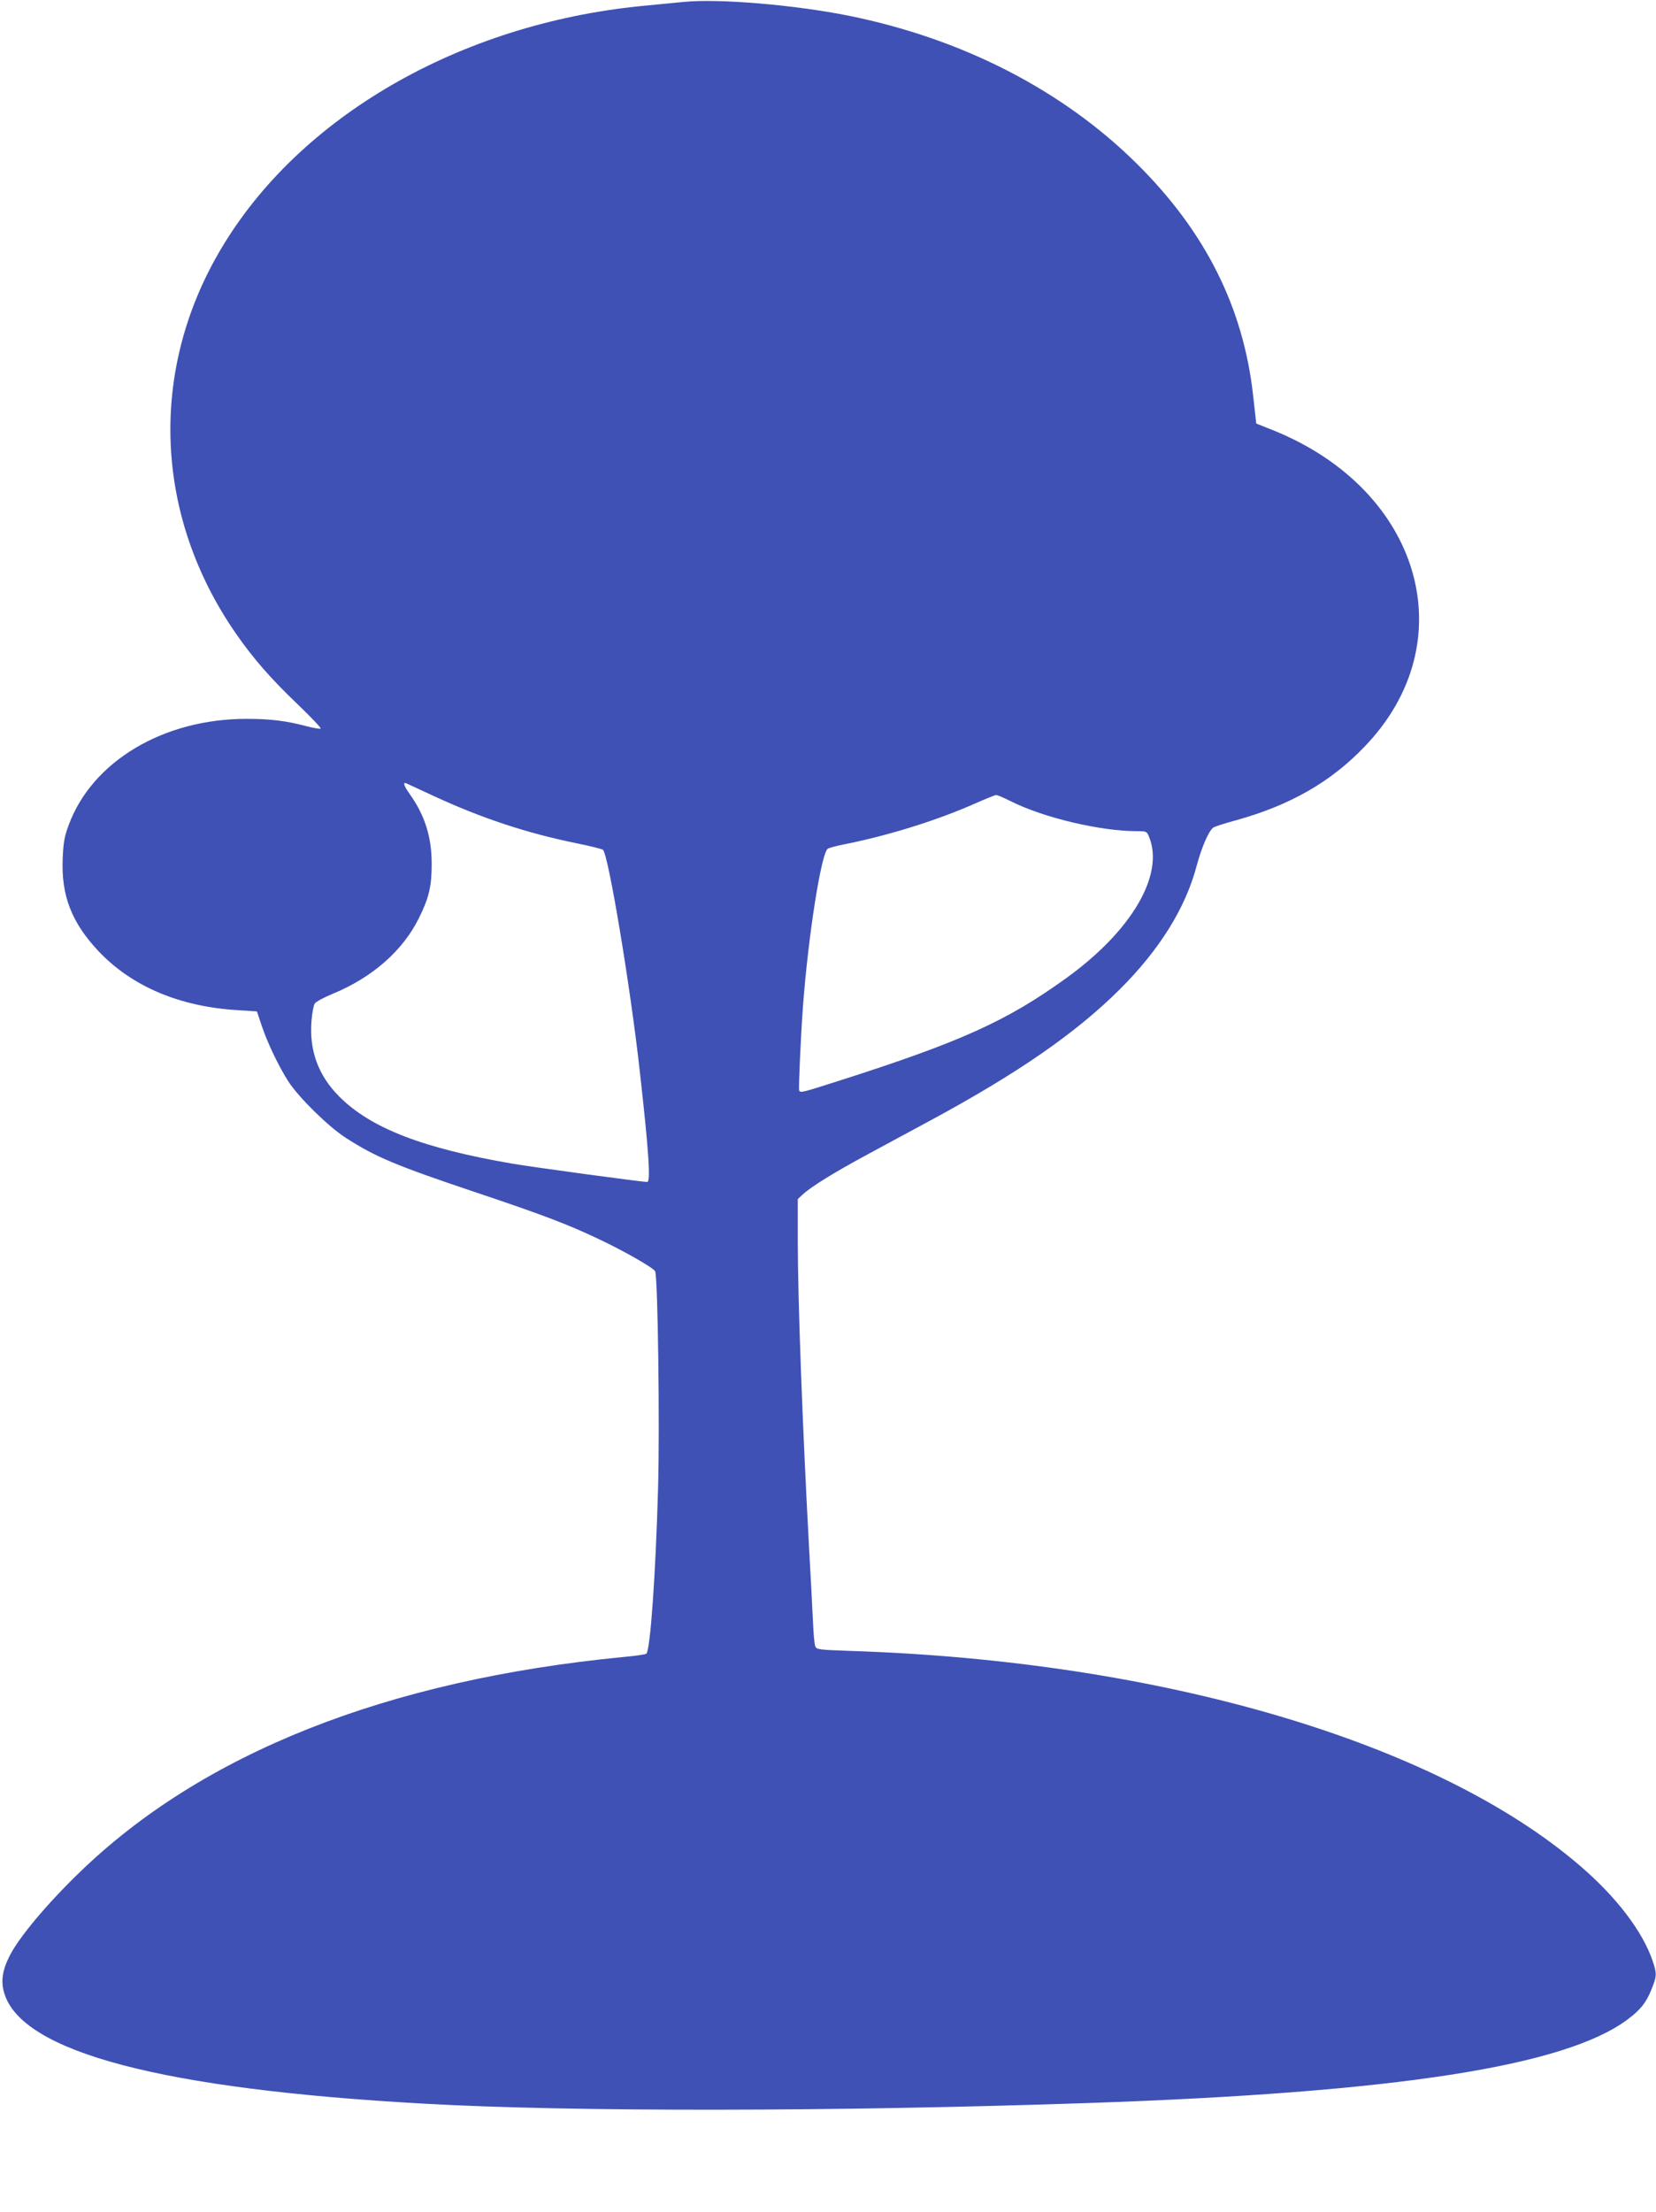
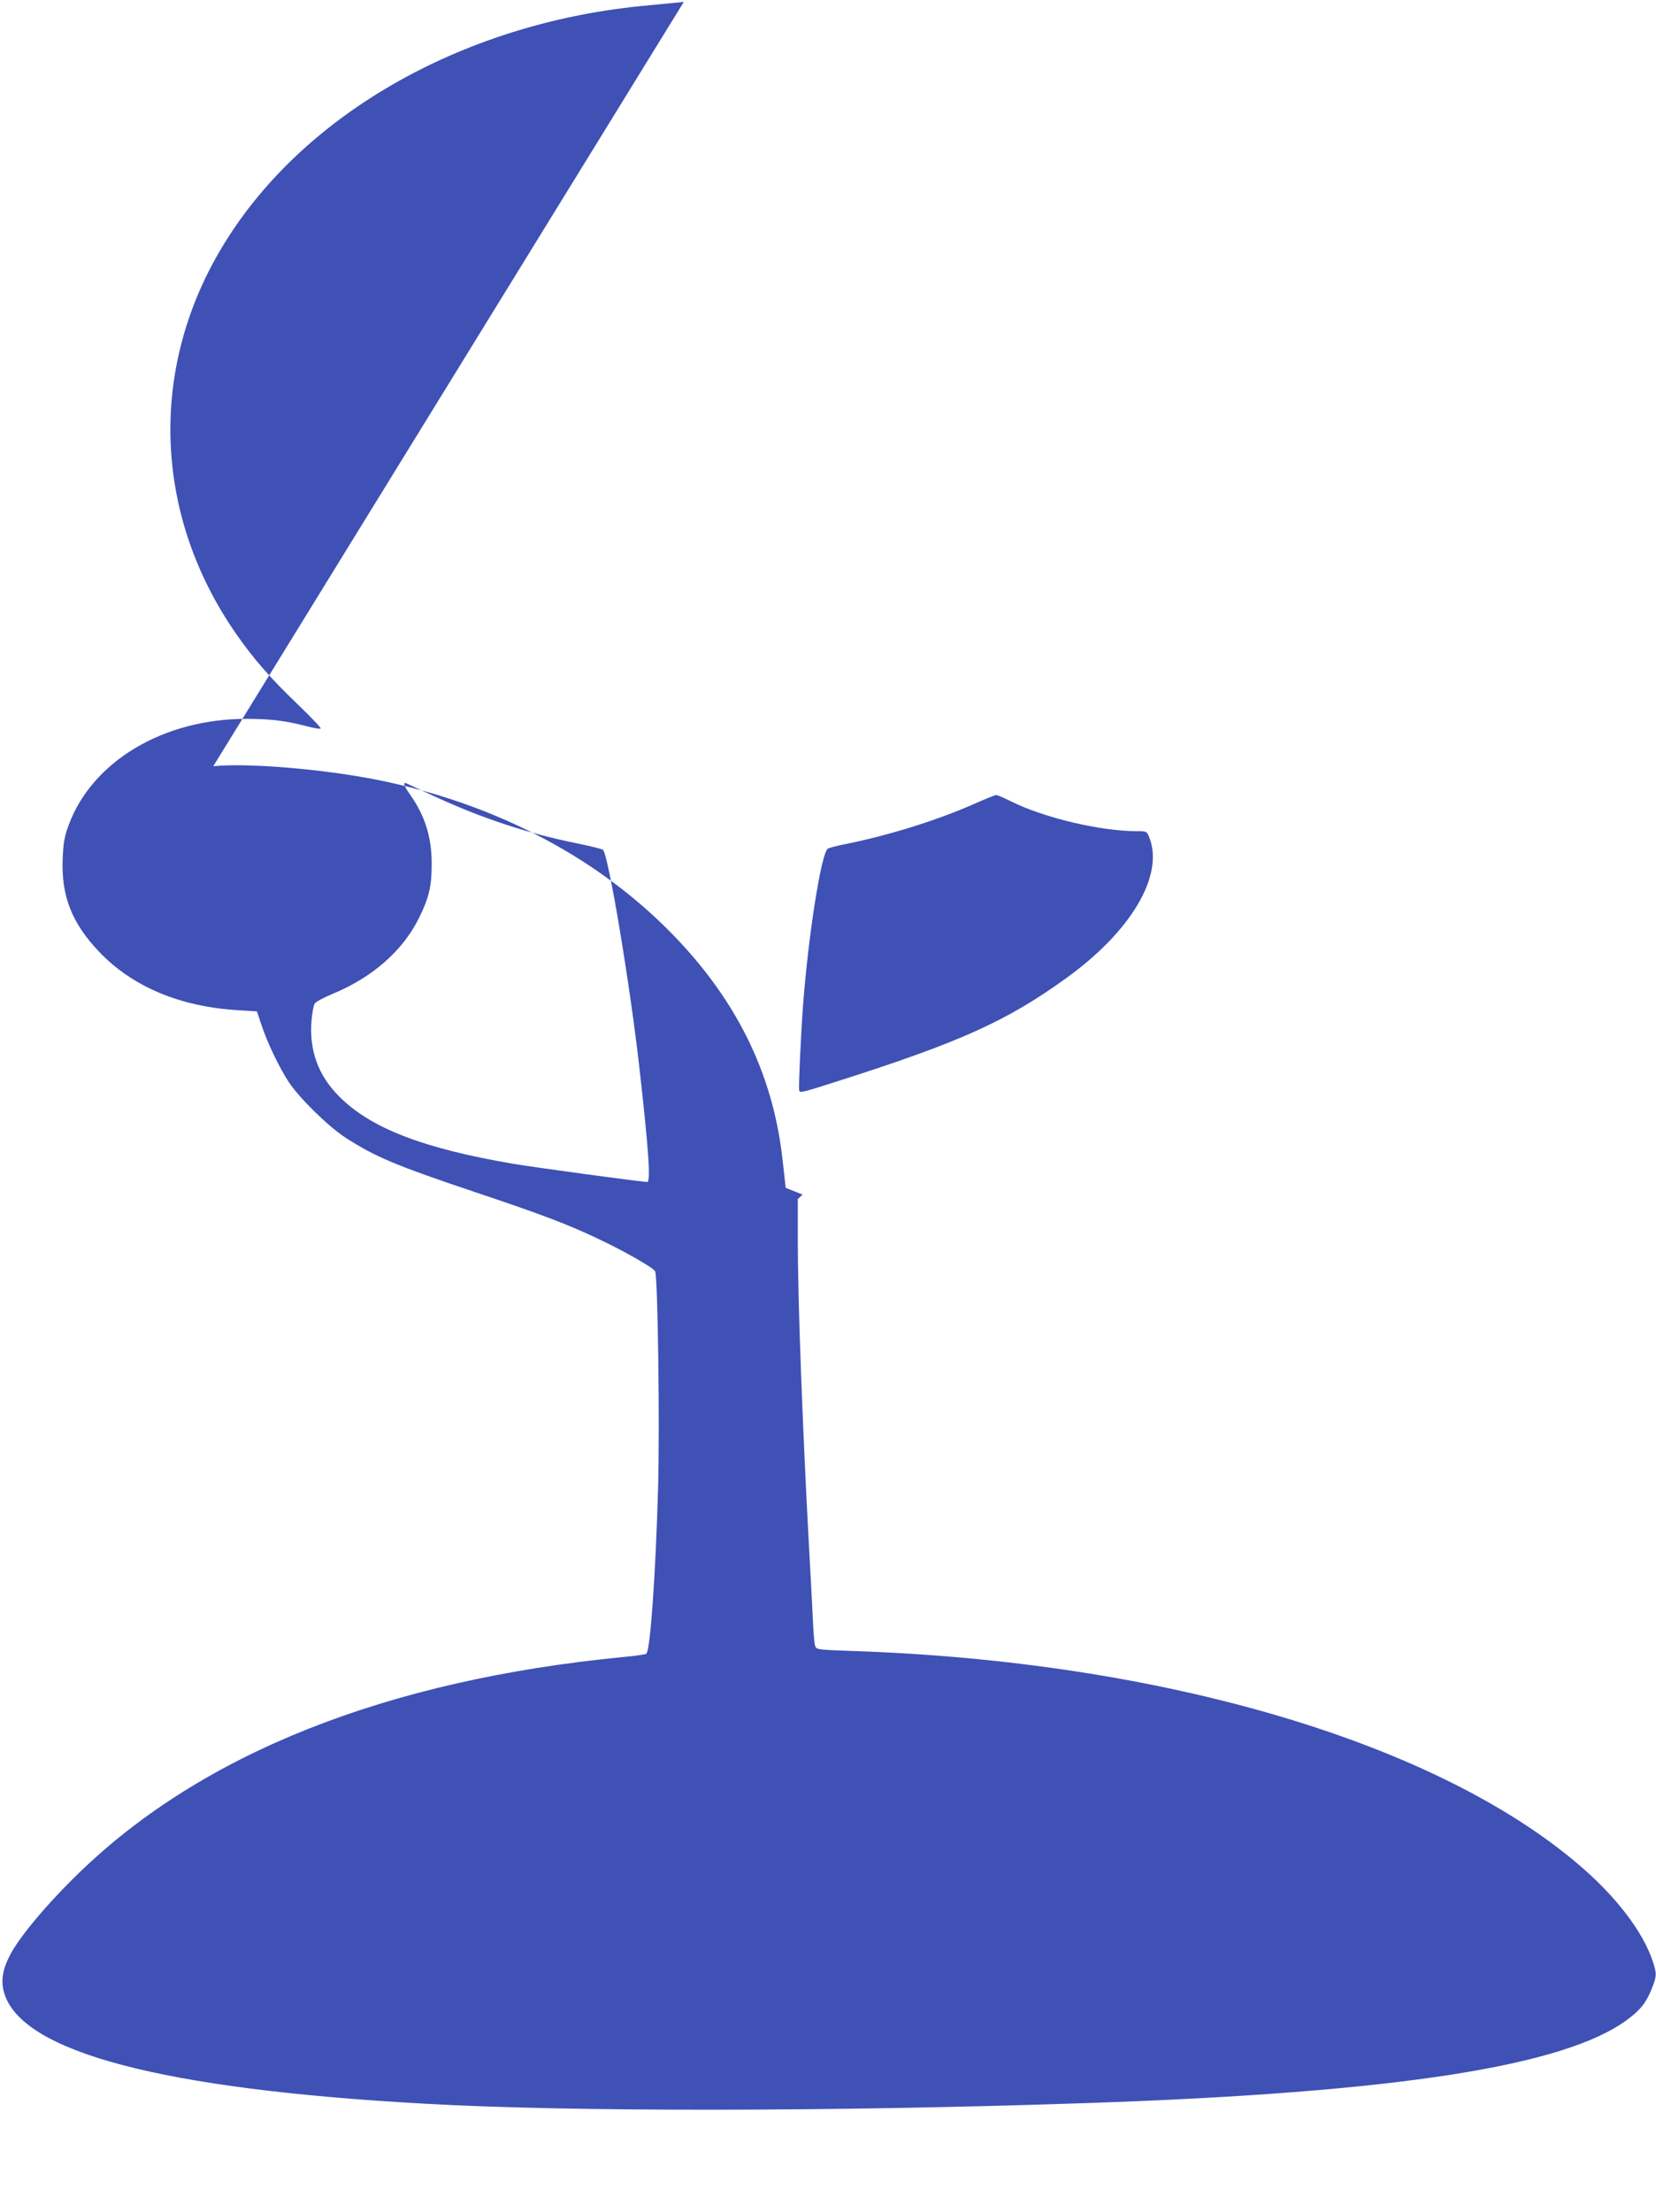
<svg xmlns="http://www.w3.org/2000/svg" version="1.0" width="959pt" height="1280pt" viewBox="0 0 959 1280" preserveAspectRatio="xMidYMid meet">
  <g transform="translate(0,1280) scale(0.1,-0.1)" fill="#3f51b5" stroke="none">
-     <path d="M3960 12789 c-52 -5 -164 -16 -247 -24 -1052 -105 -1980 -640 -2434 -1407 -419 -706 -386 -1544 89 -2227 99 -142 198 -256 354 -405 78 -75 139 -139 135 -142 -3 -4 -41 3 -84 14 -117 31 -208 42 -346 42 -481 0 -893 -246 -1029 -614 -25 -67 -31 -101 -35 -196 -9 -214 53 -372 211 -538 193 -202 468 -318 805 -338 l109 -7 27 -81 c34 -102 101 -241 156 -326 61 -93 228 -257 329 -323 174 -112 287 -160 755 -317 382 -128 530 -184 705 -267 144 -67 327 -171 334 -190 16 -39 27 -901 17 -1253 -14 -500 -45 -940 -68 -960 -4 -4 -64 -13 -133 -19 -1370 -133 -2440 -557 -3154 -1251 -188 -182 -347 -373 -400 -478 -42 -82 -52 -148 -32 -214 99 -343 914 -558 2436 -642 847 -48 2388 -46 3845 4 1783 61 2760 213 3121 484 75 56 109 99 140 179 29 73 29 85 5 158 -57 170 -210 371 -420 551 -832 716 -2423 1185 -4219 1244 -195 7 -204 8 -211 28 -5 12 -11 84 -14 161 -4 77 -13 264 -22 415 -38 701 -65 1430 -65 1773 l0 238 28 26 c47 44 180 127 377 233 105 57 269 145 365 197 504 272 841 505 1095 758 229 228 380 469 445 715 29 107 68 198 95 220 7 6 68 26 136 44 309 86 545 220 741 425 584 605 330 1485 -529 1831 l-98 39 -18 161 c-56 509 -276 949 -673 1342 -430 426 -1010 724 -1669 857 -314 63 -753 100 -955 80z m-1445 -4597 c275 -127 538 -214 824 -272 79 -16 148 -33 153 -38 32 -32 158 -789 212 -1272 53 -470 65 -650 44 -650 -31 0 -650 84 -775 105 -522 89 -827 206 -1010 391 -121 122 -173 266 -159 438 4 45 12 89 19 99 7 10 53 35 104 56 230 95 405 249 498 436 59 118 75 186 75 315 0 156 -39 280 -126 403 -35 49 -43 73 -21 64 6 -3 80 -37 162 -75z m3337 -28 c188 -95 519 -174 731 -174 56 0 58 -1 71 -32 91 -220 -101 -547 -483 -821 -341 -246 -612 -368 -1311 -591 -216 -69 -226 -72 -232 -56 -4 14 9 308 22 485 30 405 105 883 143 913 7 5 50 17 97 26 250 50 526 135 745 231 66 29 126 54 133 54 7 1 44 -15 84 -35z" />
+     <path d="M3960 12789 c-52 -5 -164 -16 -247 -24 -1052 -105 -1980 -640 -2434 -1407 -419 -706 -386 -1544 89 -2227 99 -142 198 -256 354 -405 78 -75 139 -139 135 -142 -3 -4 -41 3 -84 14 -117 31 -208 42 -346 42 -481 0 -893 -246 -1029 -614 -25 -67 -31 -101 -35 -196 -9 -214 53 -372 211 -538 193 -202 468 -318 805 -338 l109 -7 27 -81 c34 -102 101 -241 156 -326 61 -93 228 -257 329 -323 174 -112 287 -160 755 -317 382 -128 530 -184 705 -267 144 -67 327 -171 334 -190 16 -39 27 -901 17 -1253 -14 -500 -45 -940 -68 -960 -4 -4 -64 -13 -133 -19 -1370 -133 -2440 -557 -3154 -1251 -188 -182 -347 -373 -400 -478 -42 -82 -52 -148 -32 -214 99 -343 914 -558 2436 -642 847 -48 2388 -46 3845 4 1783 61 2760 213 3121 484 75 56 109 99 140 179 29 73 29 85 5 158 -57 170 -210 371 -420 551 -832 716 -2423 1185 -4219 1244 -195 7 -204 8 -211 28 -5 12 -11 84 -14 161 -4 77 -13 264 -22 415 -38 701 -65 1430 -65 1773 l0 238 28 26 l-98 39 -18 161 c-56 509 -276 949 -673 1342 -430 426 -1010 724 -1669 857 -314 63 -753 100 -955 80z m-1445 -4597 c275 -127 538 -214 824 -272 79 -16 148 -33 153 -38 32 -32 158 -789 212 -1272 53 -470 65 -650 44 -650 -31 0 -650 84 -775 105 -522 89 -827 206 -1010 391 -121 122 -173 266 -159 438 4 45 12 89 19 99 7 10 53 35 104 56 230 95 405 249 498 436 59 118 75 186 75 315 0 156 -39 280 -126 403 -35 49 -43 73 -21 64 6 -3 80 -37 162 -75z m3337 -28 c188 -95 519 -174 731 -174 56 0 58 -1 71 -32 91 -220 -101 -547 -483 -821 -341 -246 -612 -368 -1311 -591 -216 -69 -226 -72 -232 -56 -4 14 9 308 22 485 30 405 105 883 143 913 7 5 50 17 97 26 250 50 526 135 745 231 66 29 126 54 133 54 7 1 44 -15 84 -35z" />
  </g>
</svg>